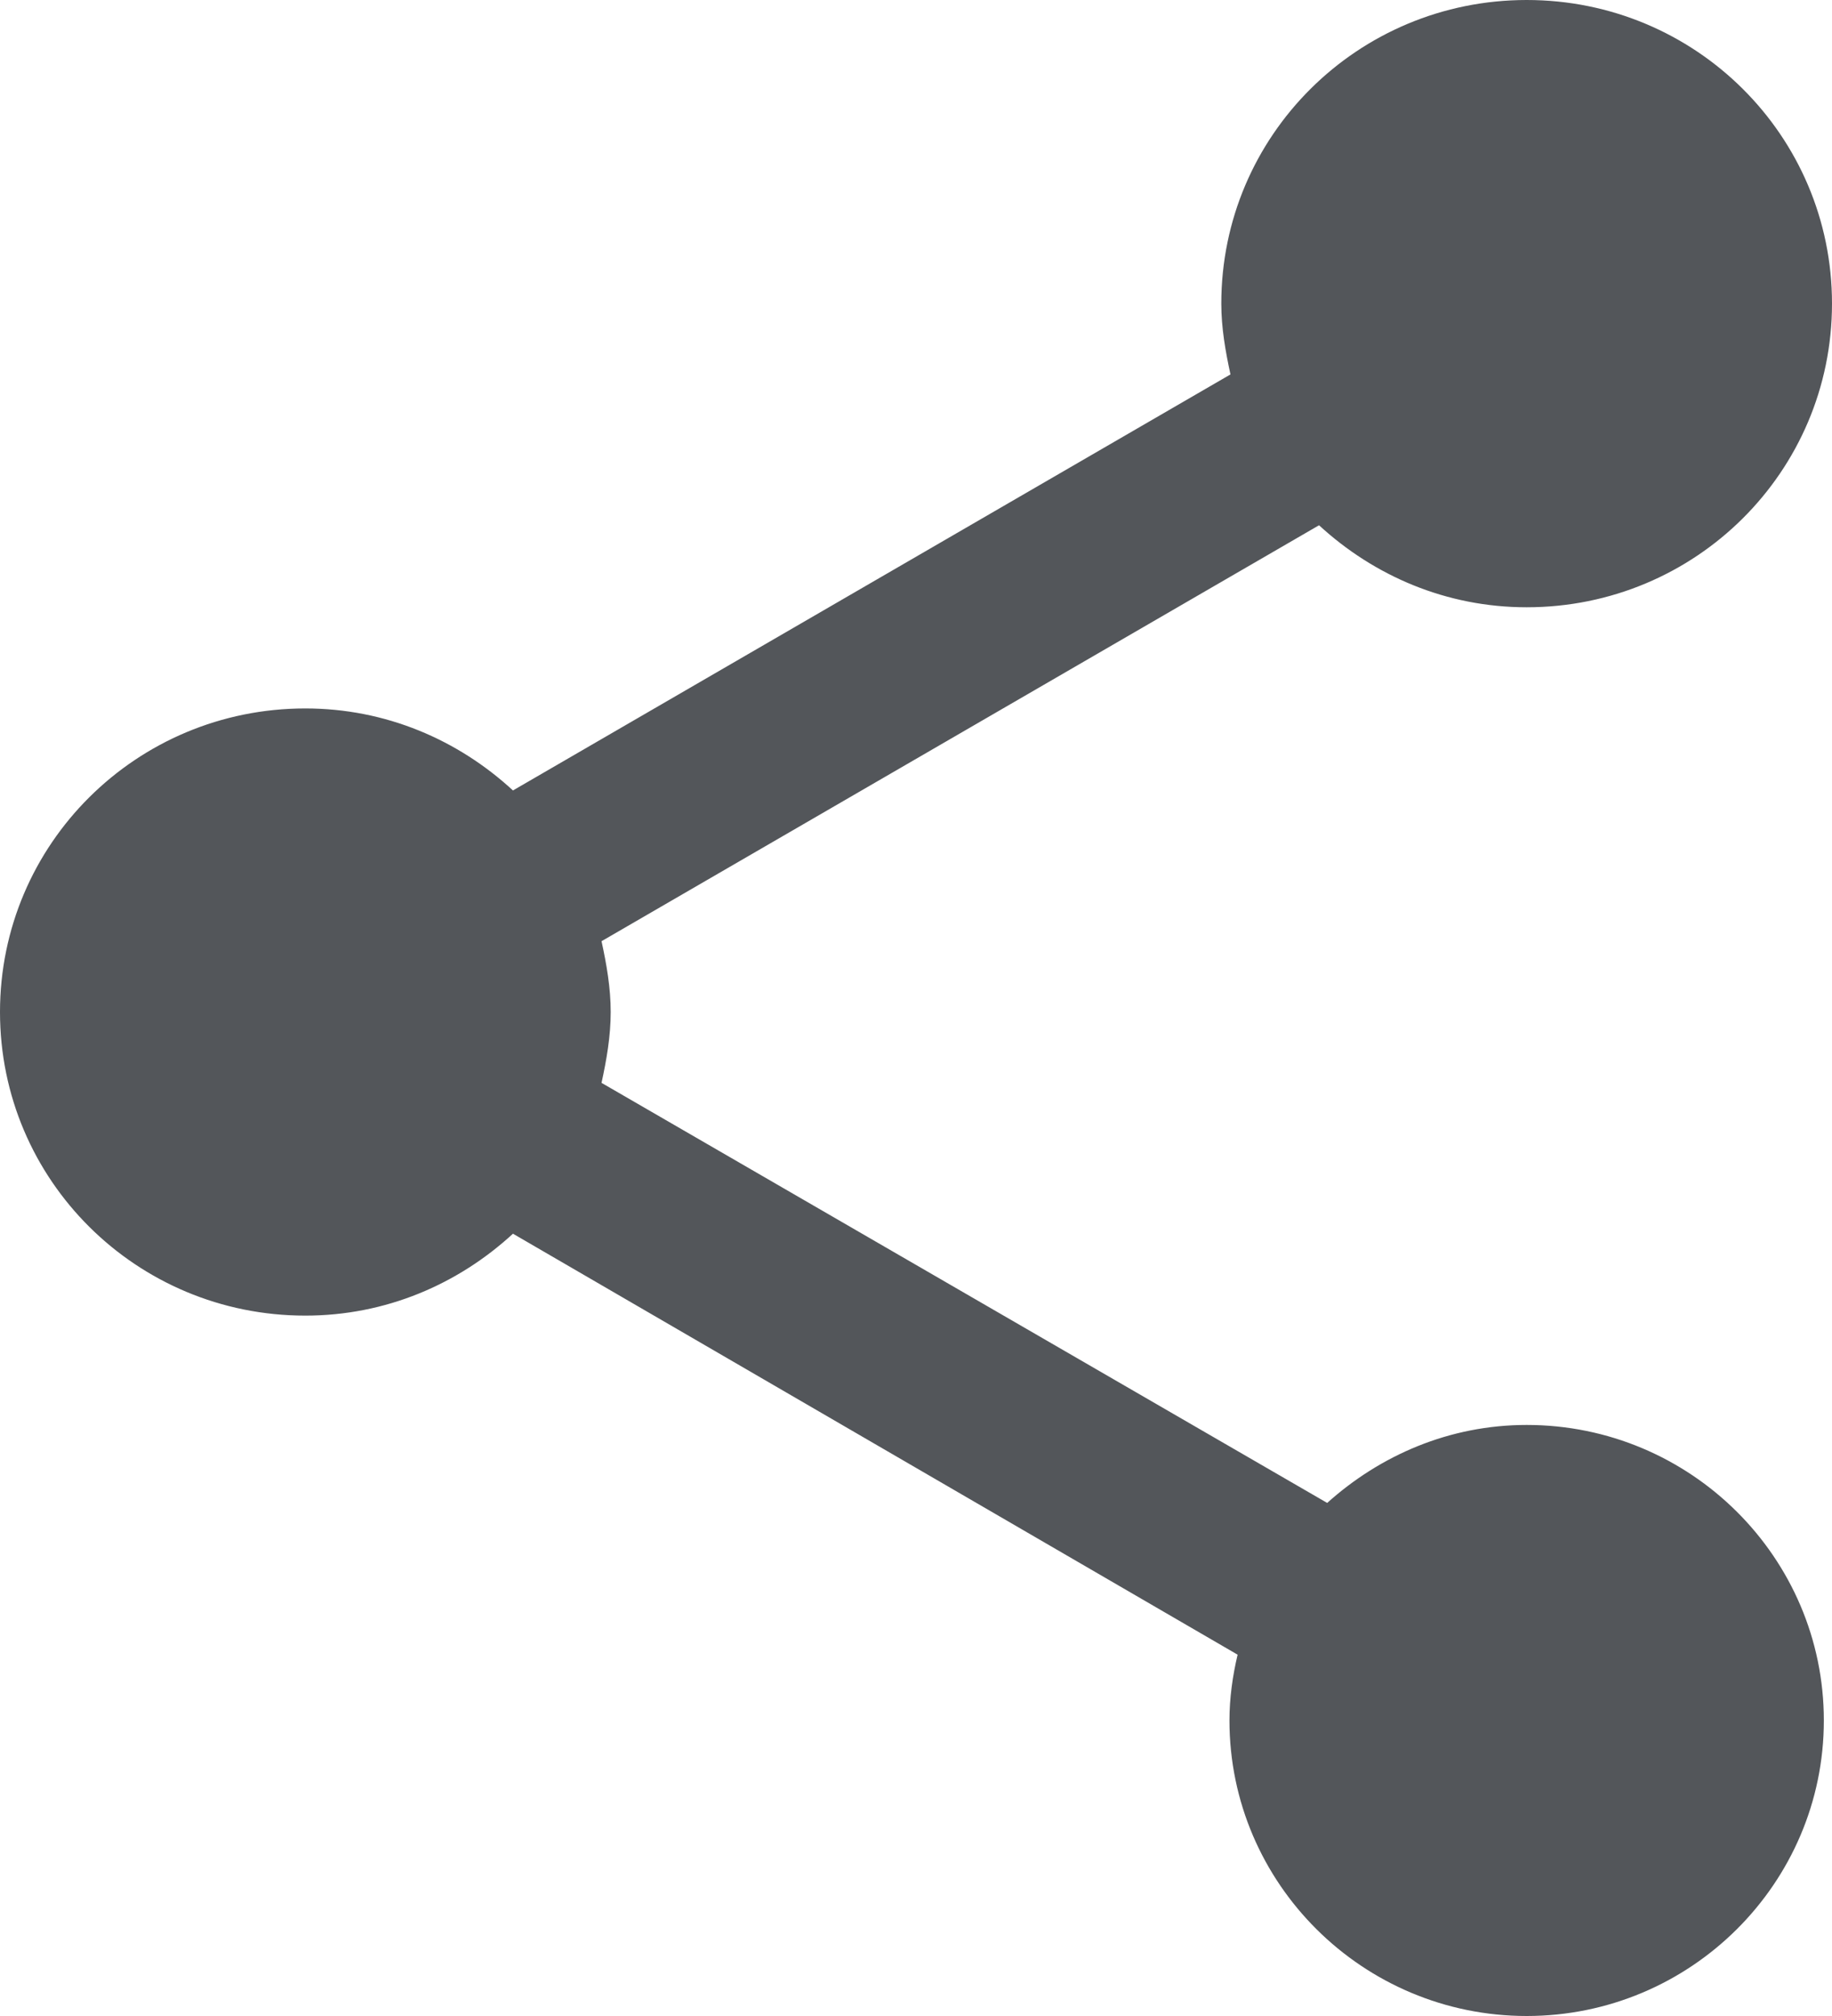
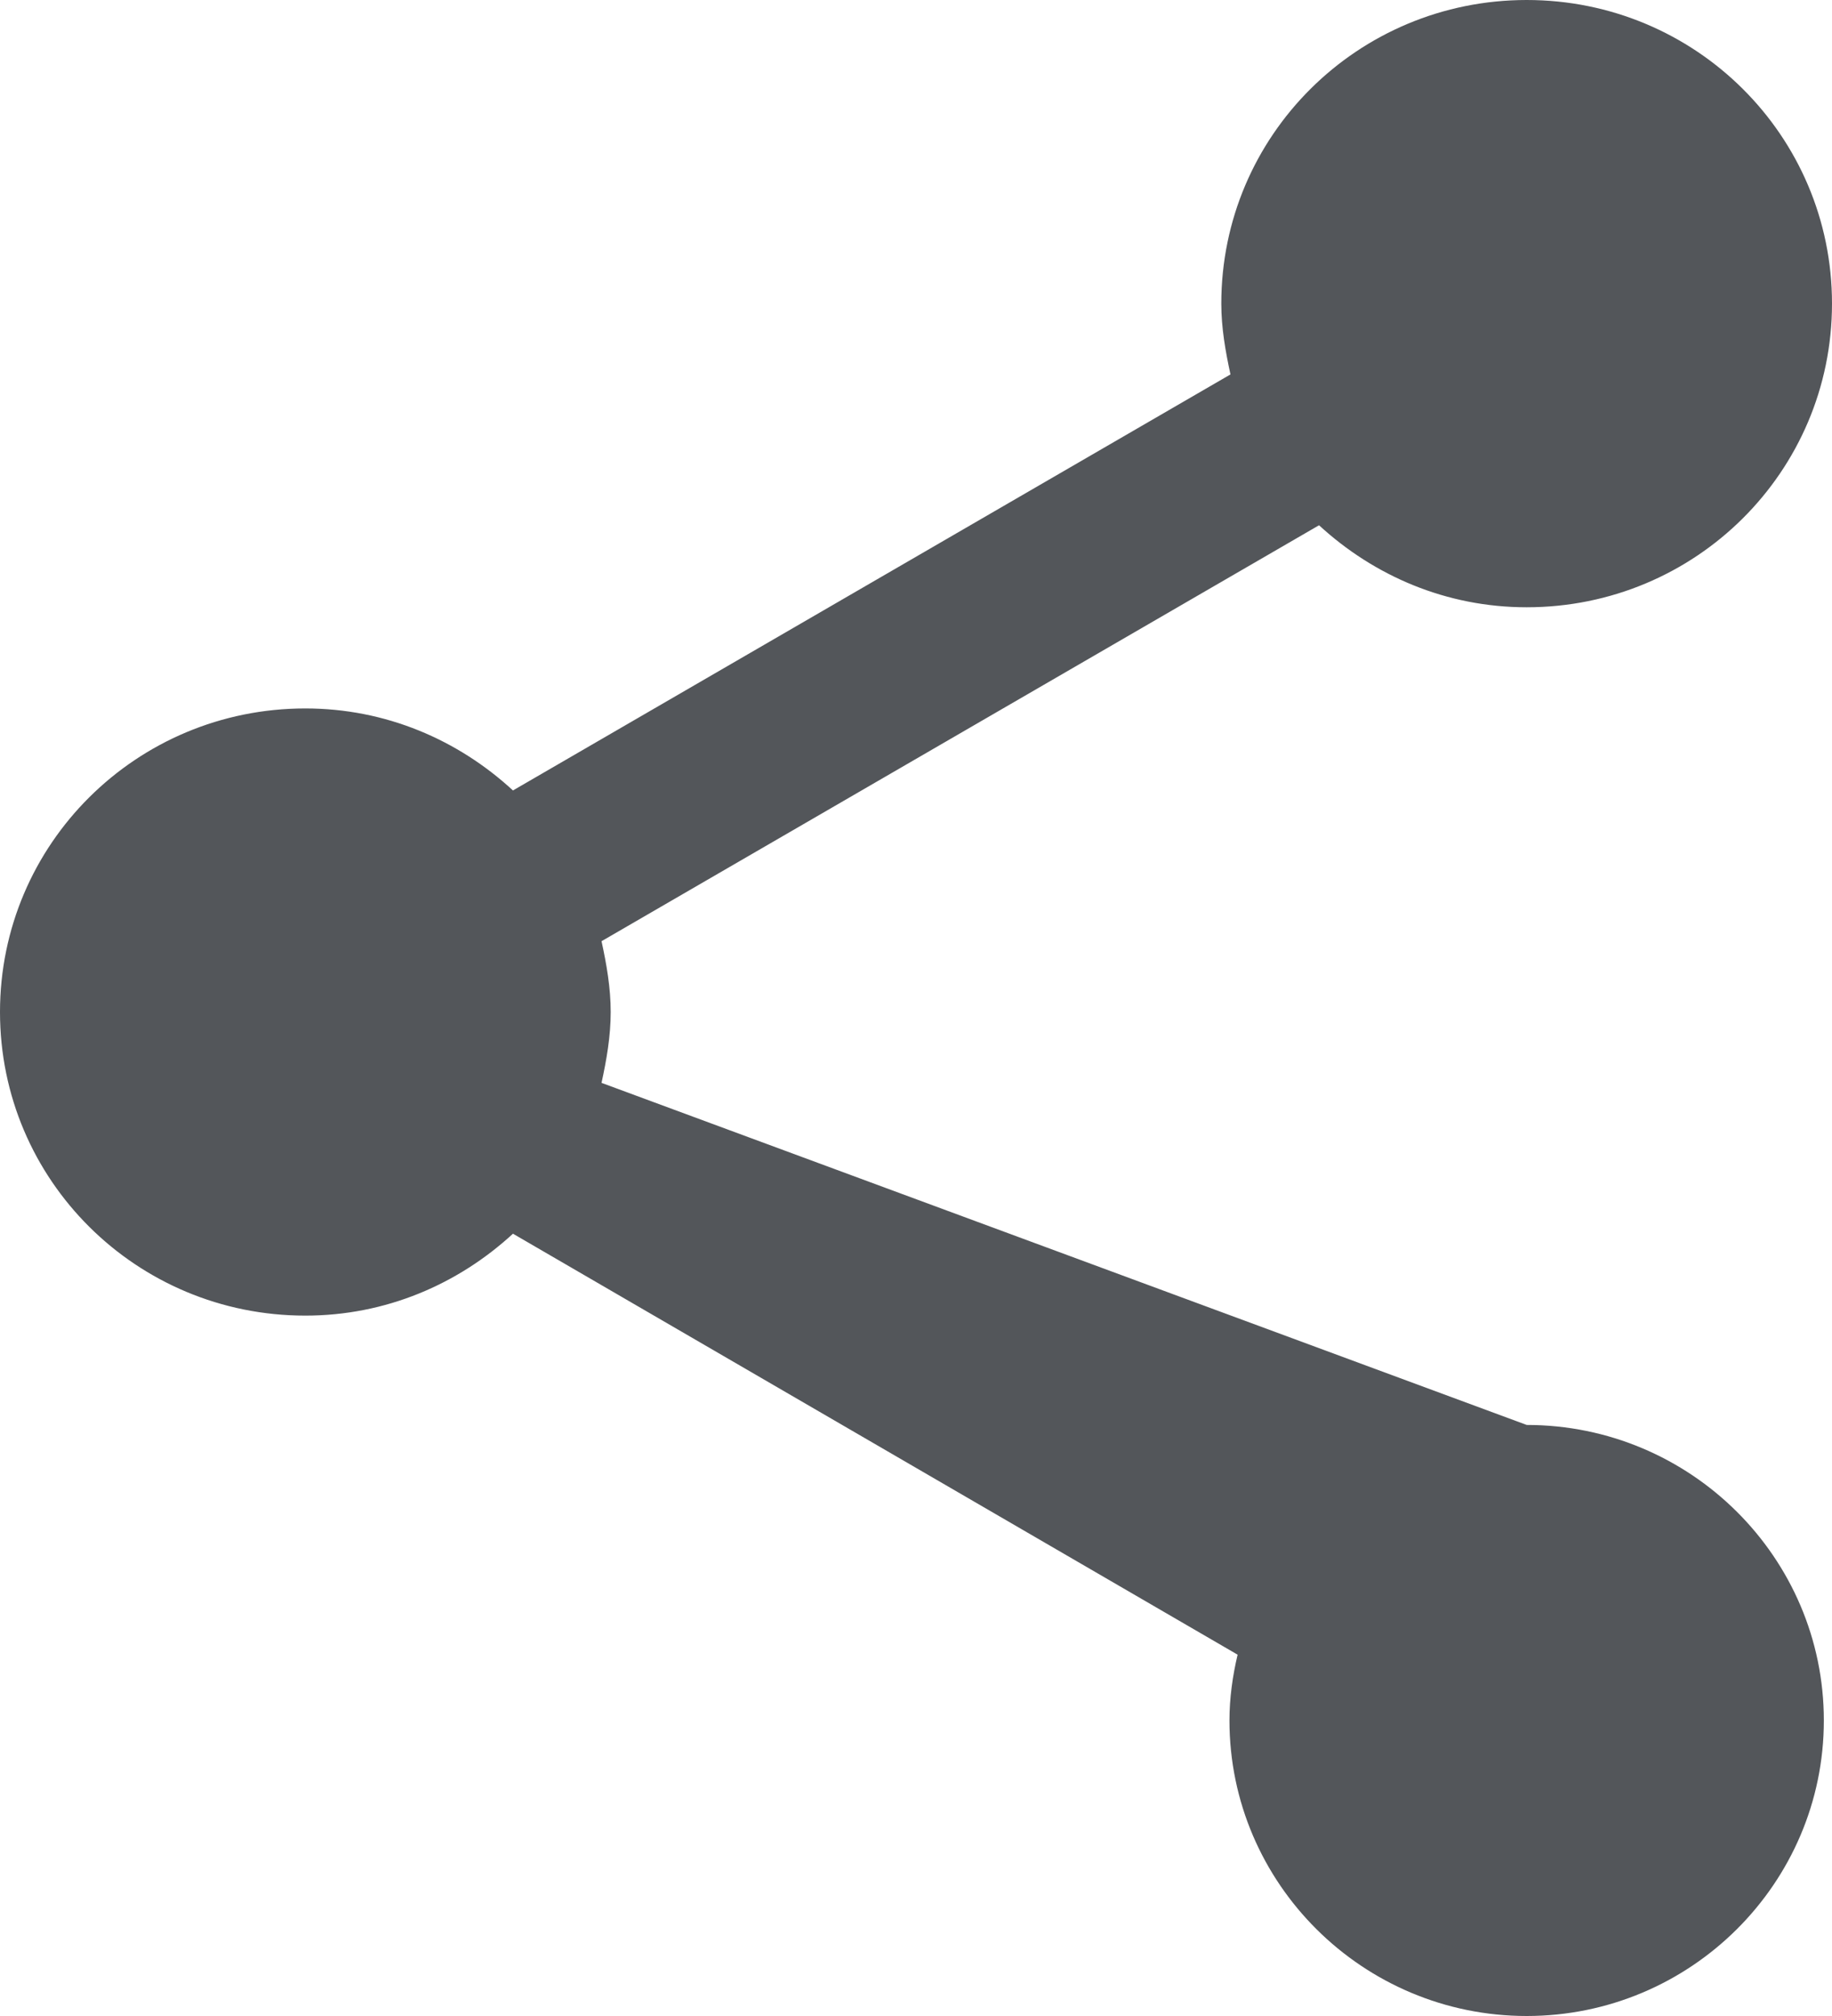
<svg xmlns="http://www.w3.org/2000/svg" width="20px" height="22px" viewBox="0 0 20 22" version="1.1">
  <title>Path</title>
  <desc>Created with Sketch.</desc>
  <g id="Page-1" stroke="none" stroke-width="1" fill="none" fill-rule="evenodd">
    <g id="Agenda" transform="translate(-1286, -546)" fill="#53565A" fill-rule="nonzero">
      <g id="Group-19" transform="translate(83, 478)">
-         <path d="M1219.667,83.55 C1218.822,83.55 1218.067,83.882 1217.489,84.401 L1209.567,79.817 C1209.622,79.563 1209.667,79.309 1209.667,79.044 C1209.667,78.779 1209.622,78.525 1209.567,78.271 L1217.4,73.732 C1218,74.284 1218.789,74.627 1219.667,74.627 C1221.511,74.627 1223,73.147 1223,71.313 C1223,69.48 1221.511,68 1219.667,68 C1217.822,68 1216.333,69.48 1216.333,71.313 C1216.333,71.578 1216.378,71.832 1216.433,72.086 L1208.6,76.626 C1208,76.073 1207.211,75.731 1206.333,75.731 C1204.489,75.731 1203,77.211 1203,79.044 C1203,80.878 1204.489,82.357 1206.333,82.357 C1207.211,82.357 1208,82.015 1208.6,81.463 L1216.511,86.057 C1216.456,86.289 1216.422,86.532 1216.422,86.775 C1216.422,88.553 1217.878,90 1219.667,90 C1221.456,90 1222.911,88.553 1222.911,86.775 C1222.911,84.997 1221.456,83.55 1219.667,83.55 Z" id="Path" />
+         <path d="M1219.667,83.55 L1209.567,79.817 C1209.622,79.563 1209.667,79.309 1209.667,79.044 C1209.667,78.779 1209.622,78.525 1209.567,78.271 L1217.4,73.732 C1218,74.284 1218.789,74.627 1219.667,74.627 C1221.511,74.627 1223,73.147 1223,71.313 C1223,69.48 1221.511,68 1219.667,68 C1217.822,68 1216.333,69.48 1216.333,71.313 C1216.333,71.578 1216.378,71.832 1216.433,72.086 L1208.6,76.626 C1208,76.073 1207.211,75.731 1206.333,75.731 C1204.489,75.731 1203,77.211 1203,79.044 C1203,80.878 1204.489,82.357 1206.333,82.357 C1207.211,82.357 1208,82.015 1208.6,81.463 L1216.511,86.057 C1216.456,86.289 1216.422,86.532 1216.422,86.775 C1216.422,88.553 1217.878,90 1219.667,90 C1221.456,90 1222.911,88.553 1222.911,86.775 C1222.911,84.997 1221.456,83.55 1219.667,83.55 Z" id="Path" />
      </g>
    </g>
  </g>
</svg>